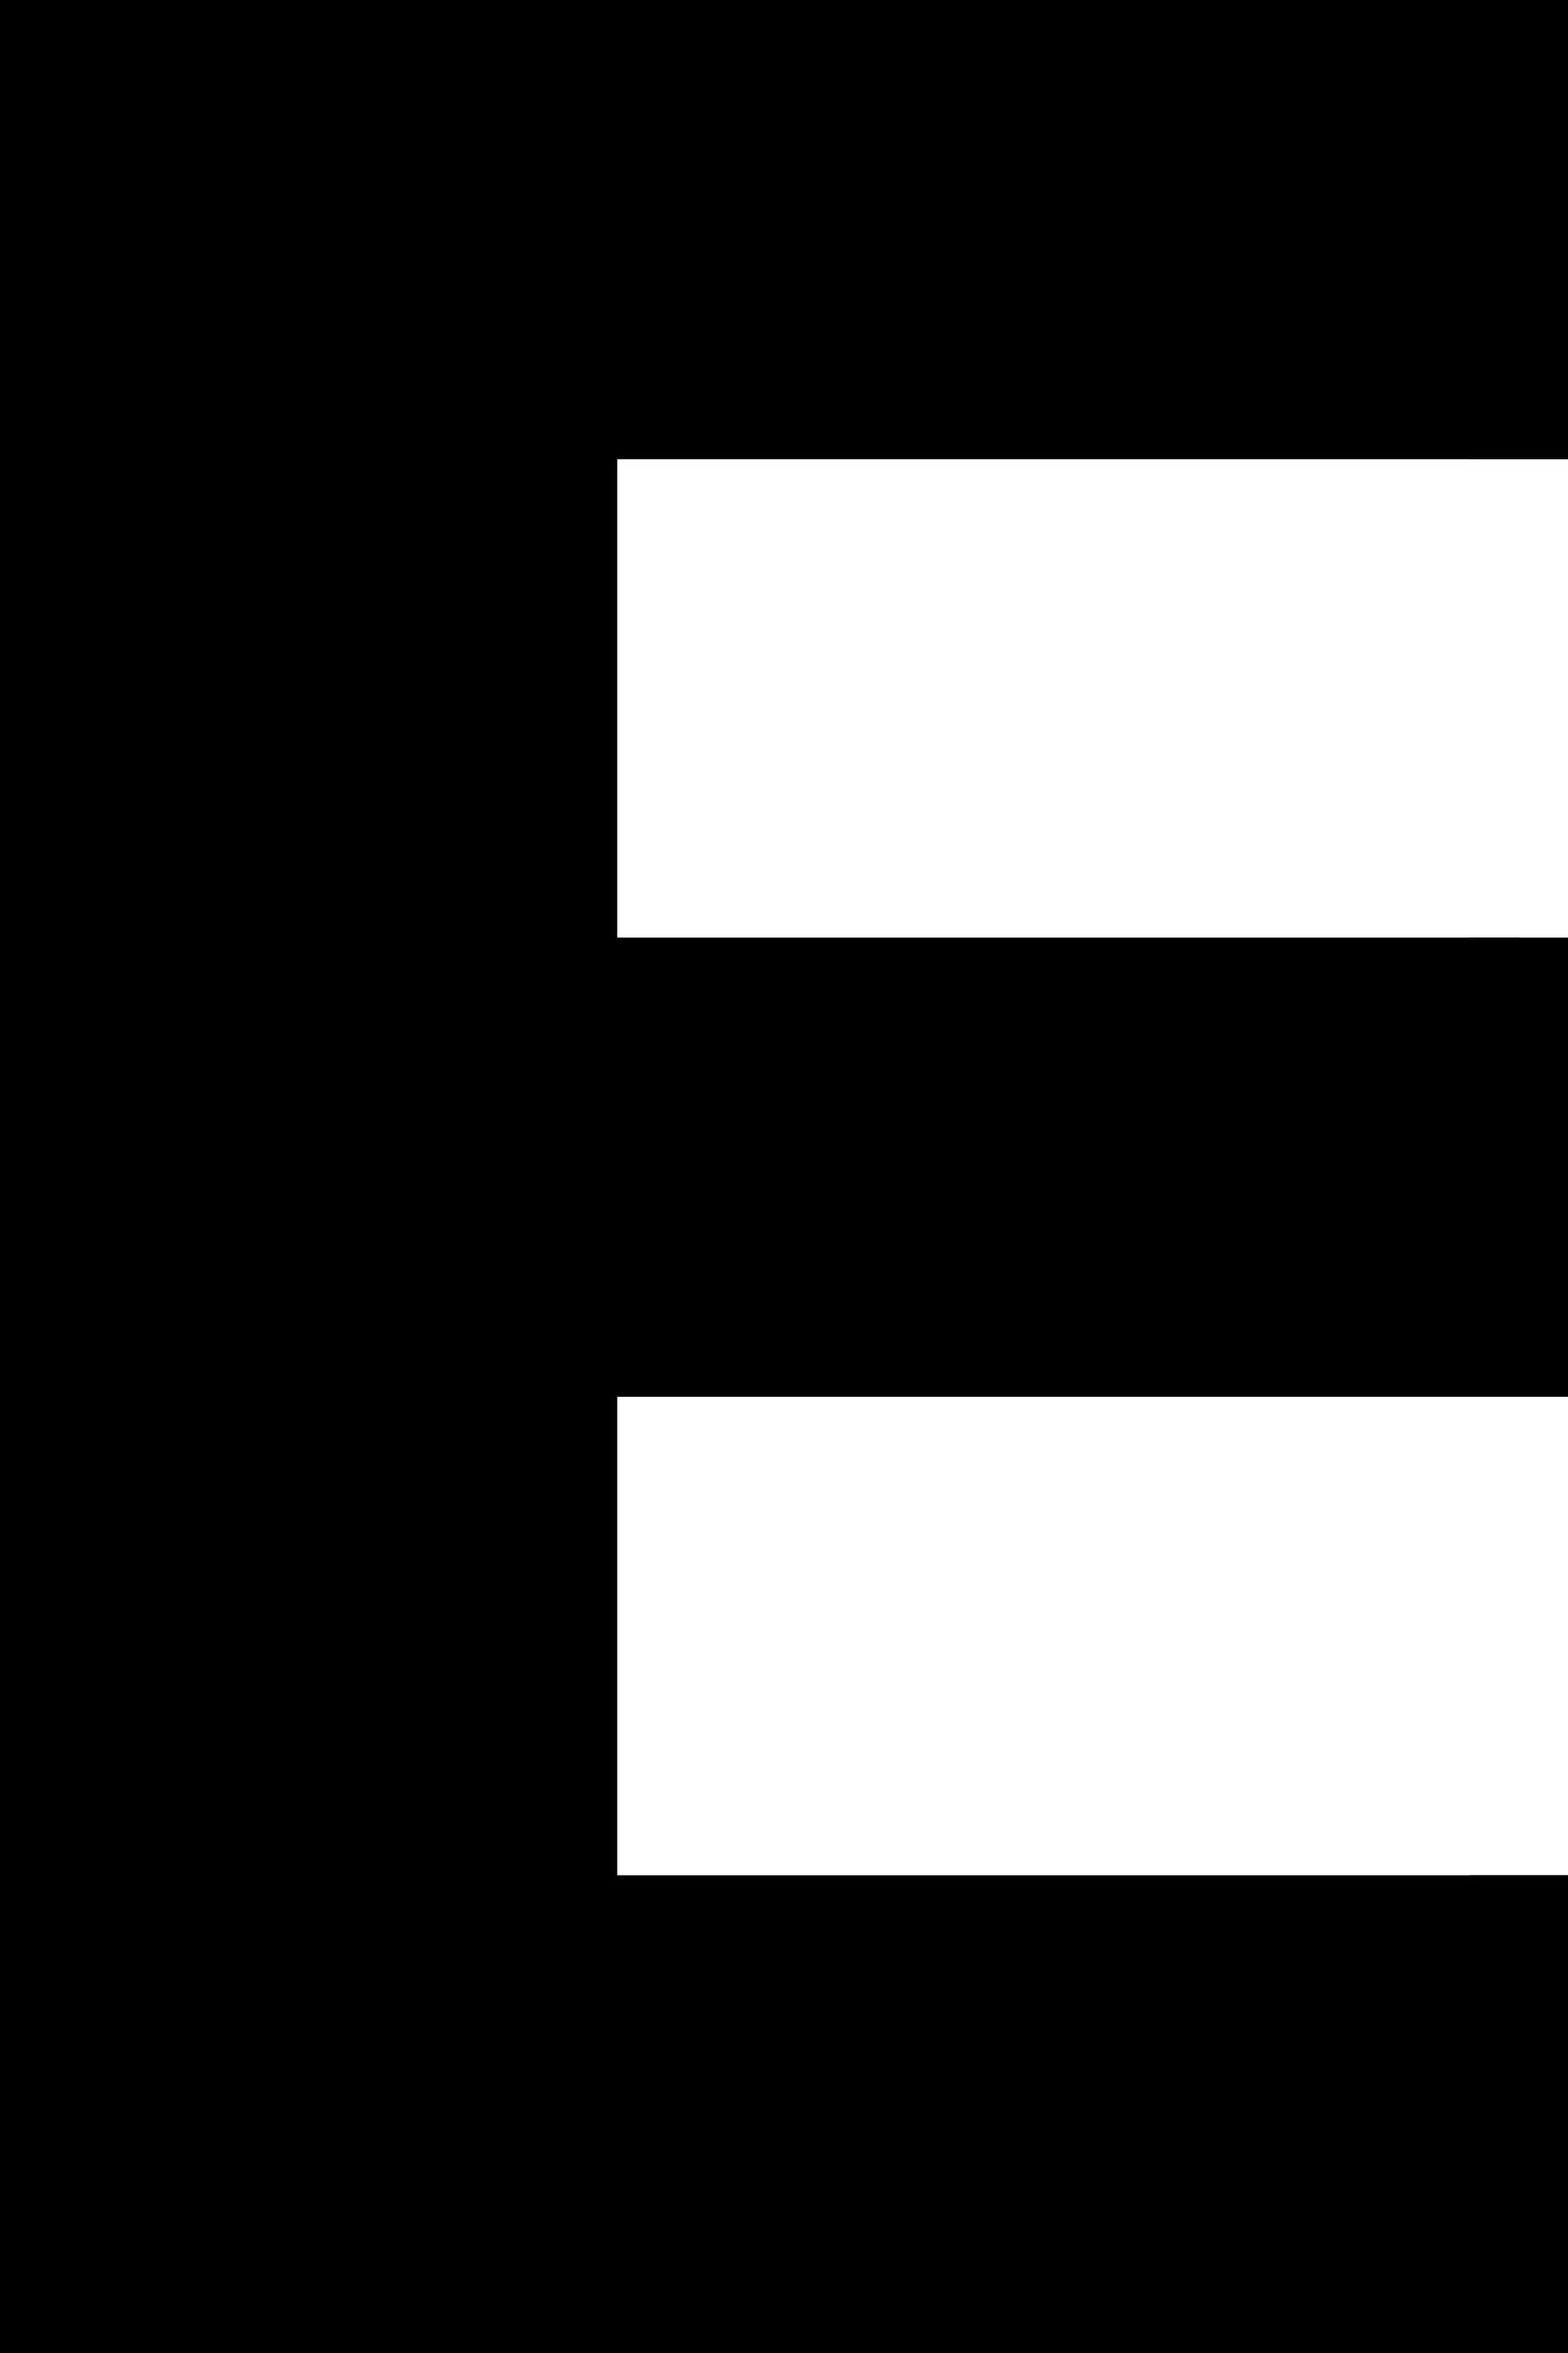
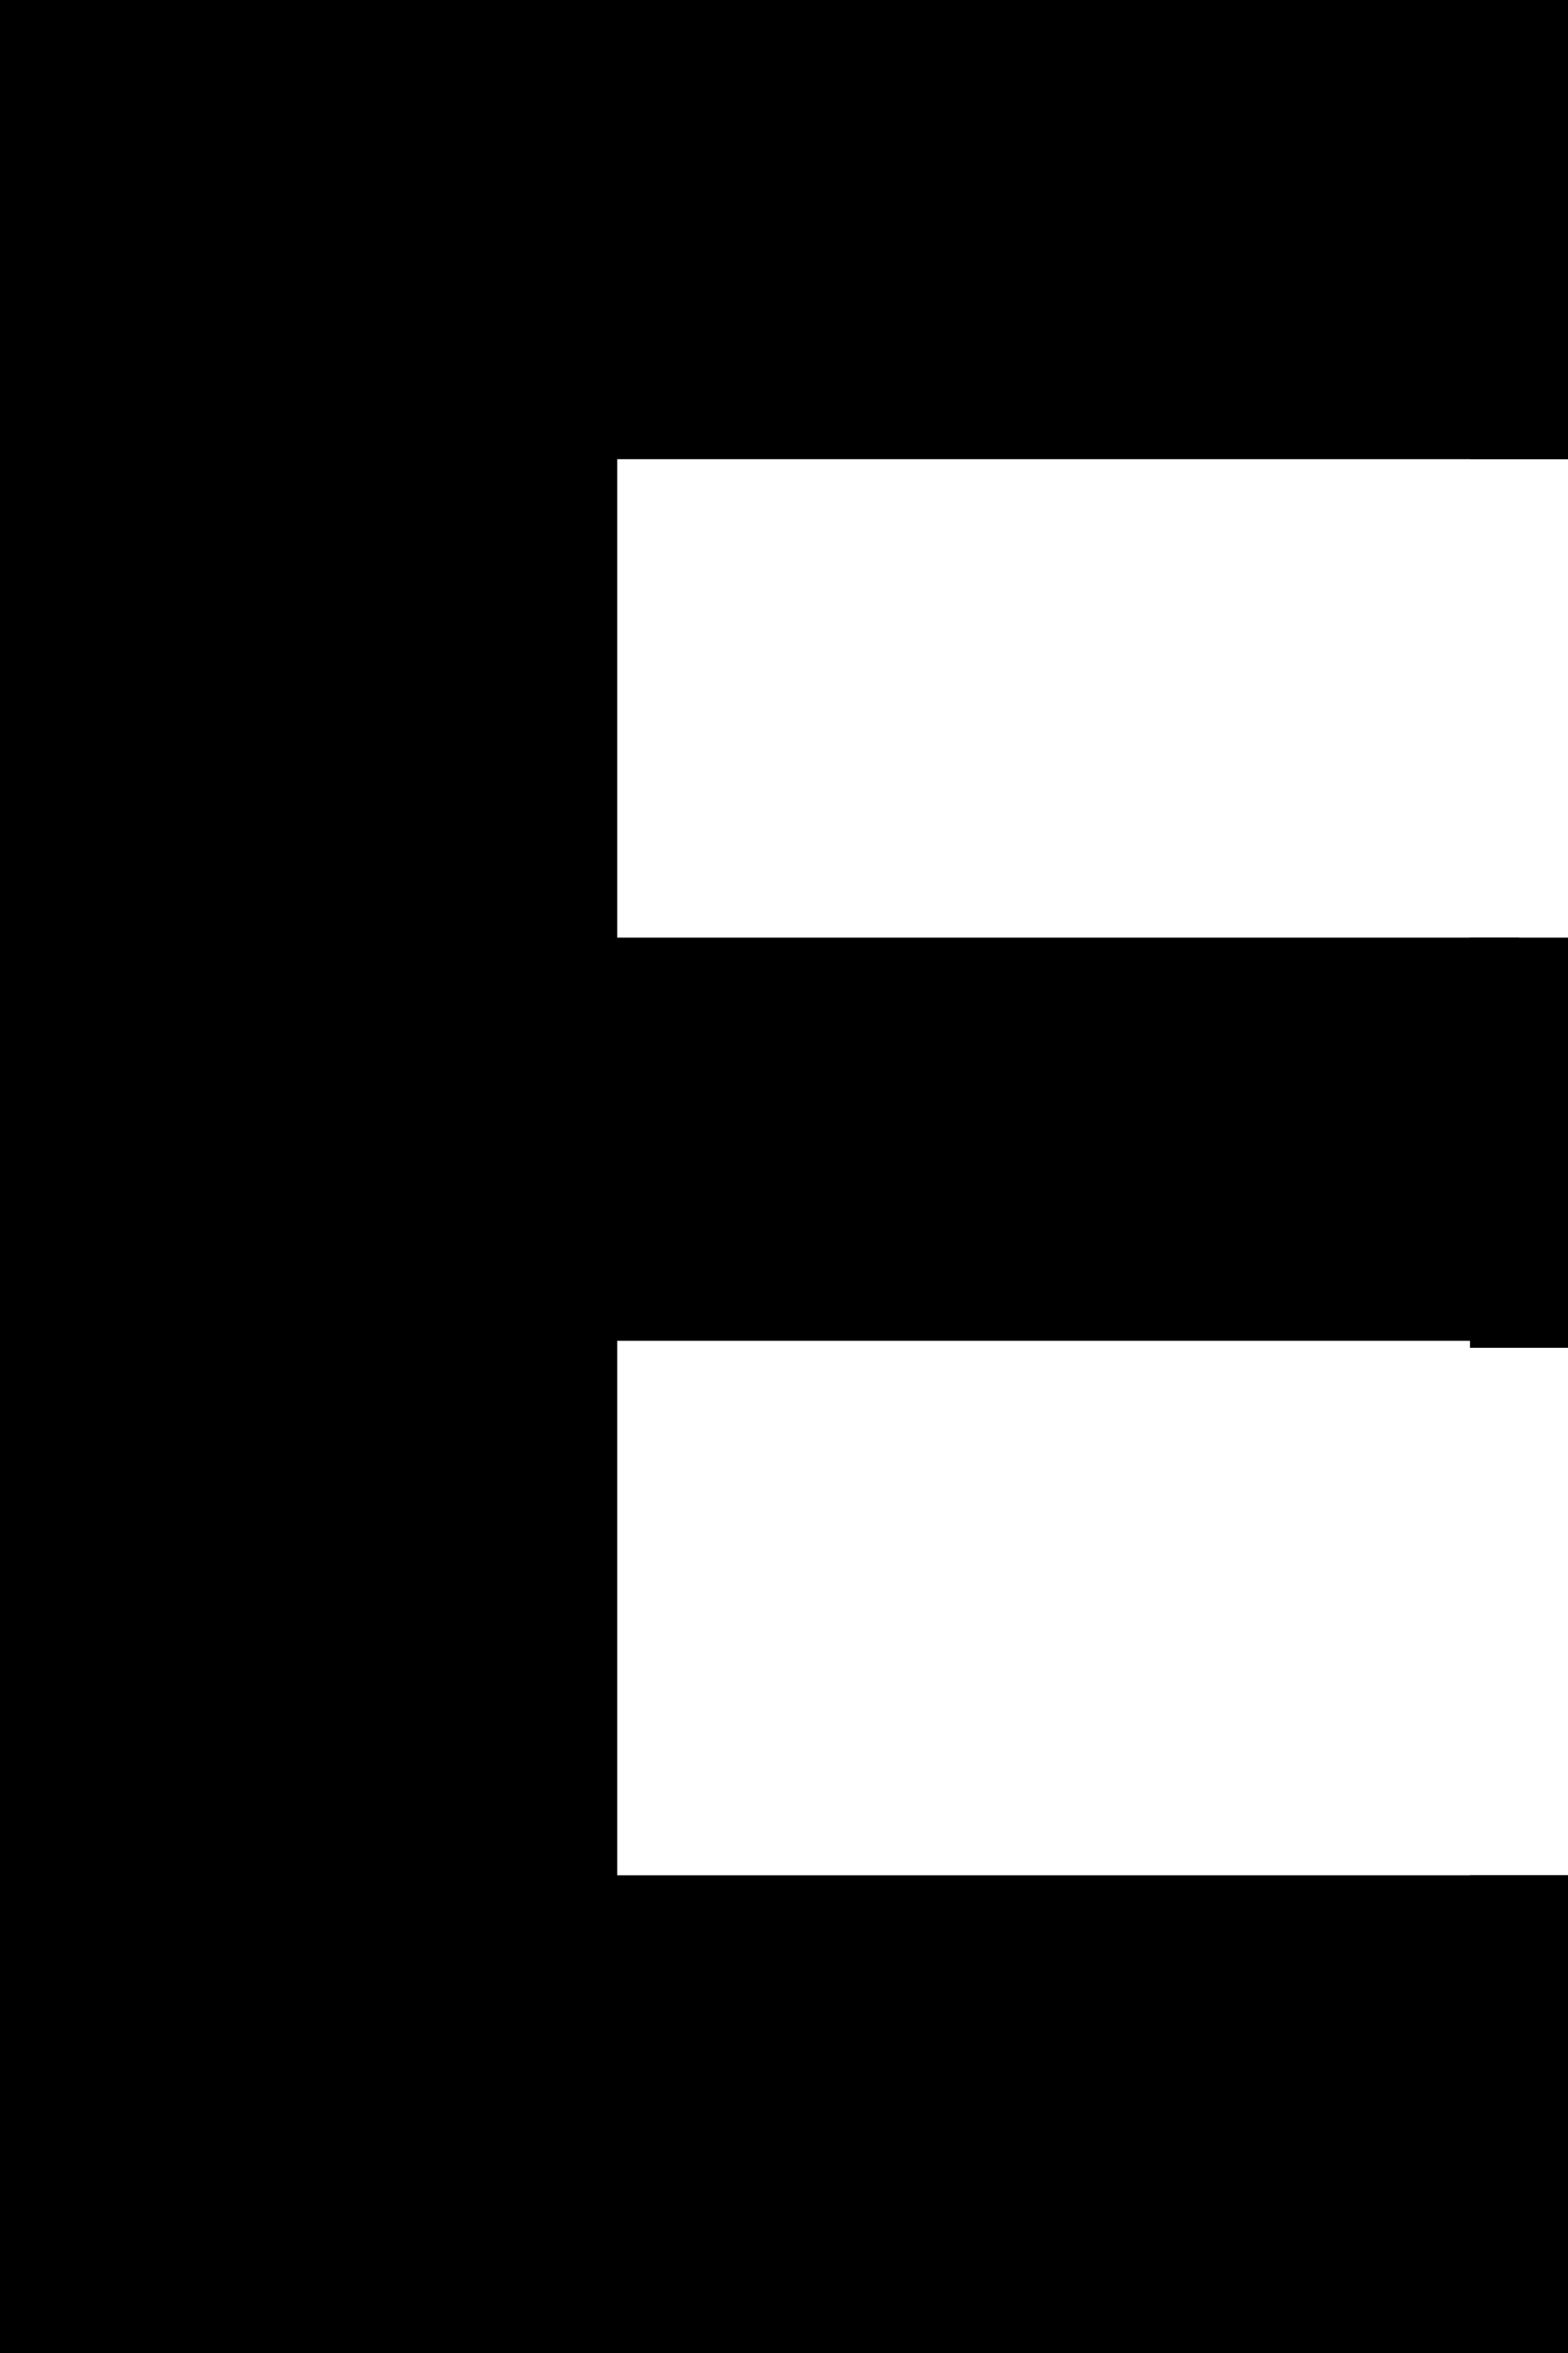
<svg xmlns="http://www.w3.org/2000/svg" xmlns:ns1="http://www.inkscape.org/namespaces/inkscape" xmlns:ns2="http://sodipodi.sourceforge.net/DTD/sodipodi-0.dtd" width="280" height="420" viewBox="0 0 280 420" version="1.1" id="svg396" ns1:version="1.2.2 (732a01da63, 2022-12-09)" ns2:docname="2b.svg">
  <ns2:namedview id="namedview398" pagecolor="#e100e1" bordercolor="#000000" borderopacity="0.25" ns1:showpageshadow="2" ns1:pageopacity="1" ns1:pagecheckerboard="0" ns1:deskcolor="#d1d1d1" ns1:document-units="px" showgrid="false" ns1:zoom="1.4142136" ns1:cx="120.5617" ns1:cy="273.65032" ns1:window-width="1920" ns1:window-height="1009" ns1:window-x="-8" ns1:window-y="-8" ns1:window-maximized="1" ns1:current-layer="layer1" />
  <defs id="defs393" />
  <g ns1:label="Layer 1" ns1:groupmode="layer" id="layer1" transform="translate(-253.337,-84.419)">
    <rect style="fill:#ffffff;fill-rule:evenodd;stroke-width:39.959;paint-order:stroke fill markers;stop-color:#000000" id="rect736" width="280" height="420" x="253.337" y="84.419" />
    <rect style="fill:#000000;fill-rule:evenodd;stroke-width:0.945;paint-order:stroke fill markers;stop-color:#000000" id="rect535" width="271.25" height="73.213" x="253.337" y="84.419" />
    <rect style="fill:#000000;fill-rule:evenodd;stroke-width:0.937;paint-order:stroke fill markers;stop-color:#000000" id="rect589" width="271.25" height="71.963" x="253.337" y="251.782" />
    <rect style="fill:#000000;fill-rule:evenodd;stroke-width:0.967;paint-order:stroke fill markers;stop-color:#000000" id="rect591" width="280" height="73.507" x="253.337" y="419.145" />
    <rect style="fill:#000000;fill-rule:evenodd;stroke-width:2.151;paint-order:stroke fill markers;stop-color:#000000" id="rect593" width="101.474" height="334.873" x="253.337" y="121.026" />
    <rect style="fill:#000000;fill-rule:evenodd;stroke-width:0.388;paint-order:stroke fill markers;stop-color:#000000" id="rect395" width="17.5" height="81.963" x="-533.337" y="84.419" transform="scale(-1,1)" />
    <rect style="fill:#000000;fill-rule:evenodd;stroke-width:0.854;paint-order:stroke fill markers;stop-color:#000000" id="rect449" width="187.276" height="17.5" x="346.06" y="148.882" />
    <rect style="fill:#000000;fill-rule:evenodd;stroke-width:0.716;paint-order:stroke fill markers;stop-color:#000000" id="rect459" width="17.5" height="110.65" x="346.06" y="157.632" />
    <rect style="fill:#000000;fill-rule:evenodd;stroke-width:0.367;paint-order:stroke fill markers;stop-color:#000000" id="rect466" width="17.5" height="73.213" x="-533.337" y="251.782" transform="scale(-1,1)" />
-     <rect style="fill:#000000;fill-rule:evenodd;stroke-width:0.823;paint-order:stroke fill markers;stop-color:#000000" id="rect468" width="173.736" height="17.5" x="359.601" y="316.245" />
    <rect style="fill:#000000;fill-rule:evenodd;stroke-width:0.739;paint-order:stroke fill markers;stop-color:#000000" id="rect470" width="17.5" height="117.65" x="346.06" y="316.245" />
    <rect style="fill:#000000;fill-rule:evenodd;stroke-width:0.375;paint-order:stroke fill markers;stop-color:#000000" id="rect474" width="17.5" height="76.524" x="-533.337" y="419.145" transform="scale(-1,1)" />
    <rect style="fill:#000000;fill-rule:evenodd;stroke-width:1.045;paint-order:stroke fill markers;stop-color:#000000" id="rect476" width="280" height="17.5" x="253.337" y="486.919" />
  </g>
</svg>